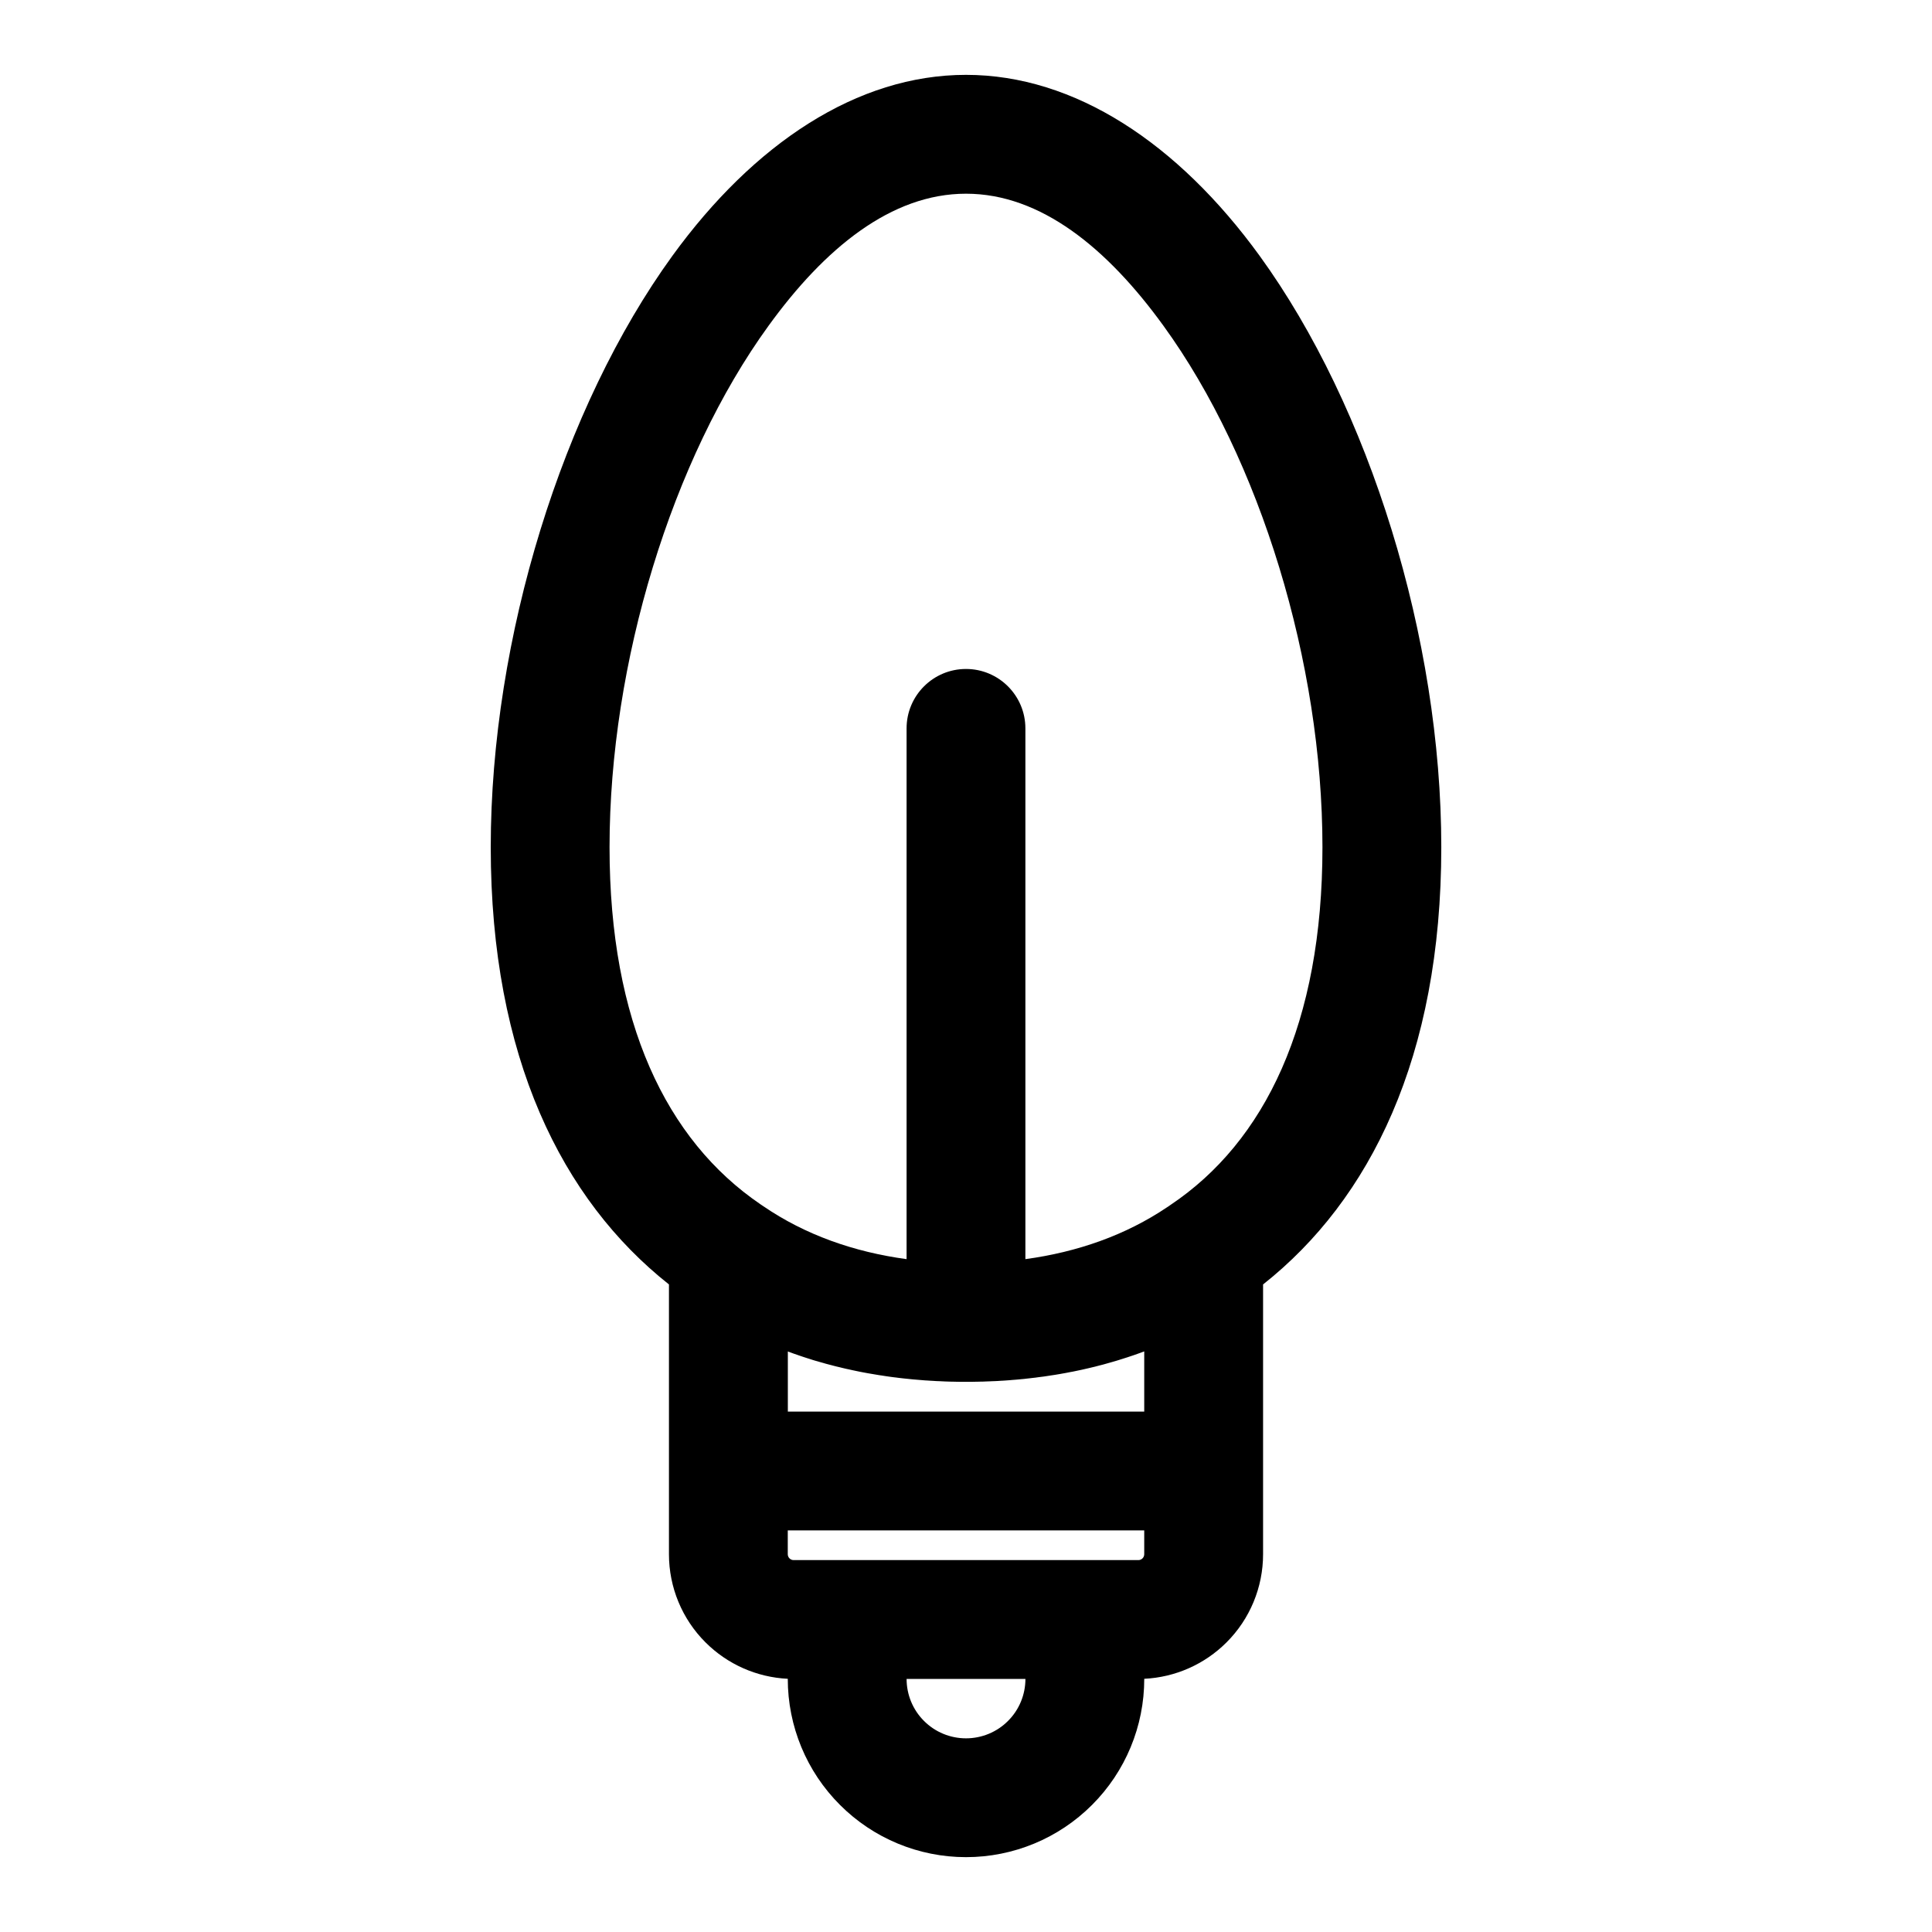
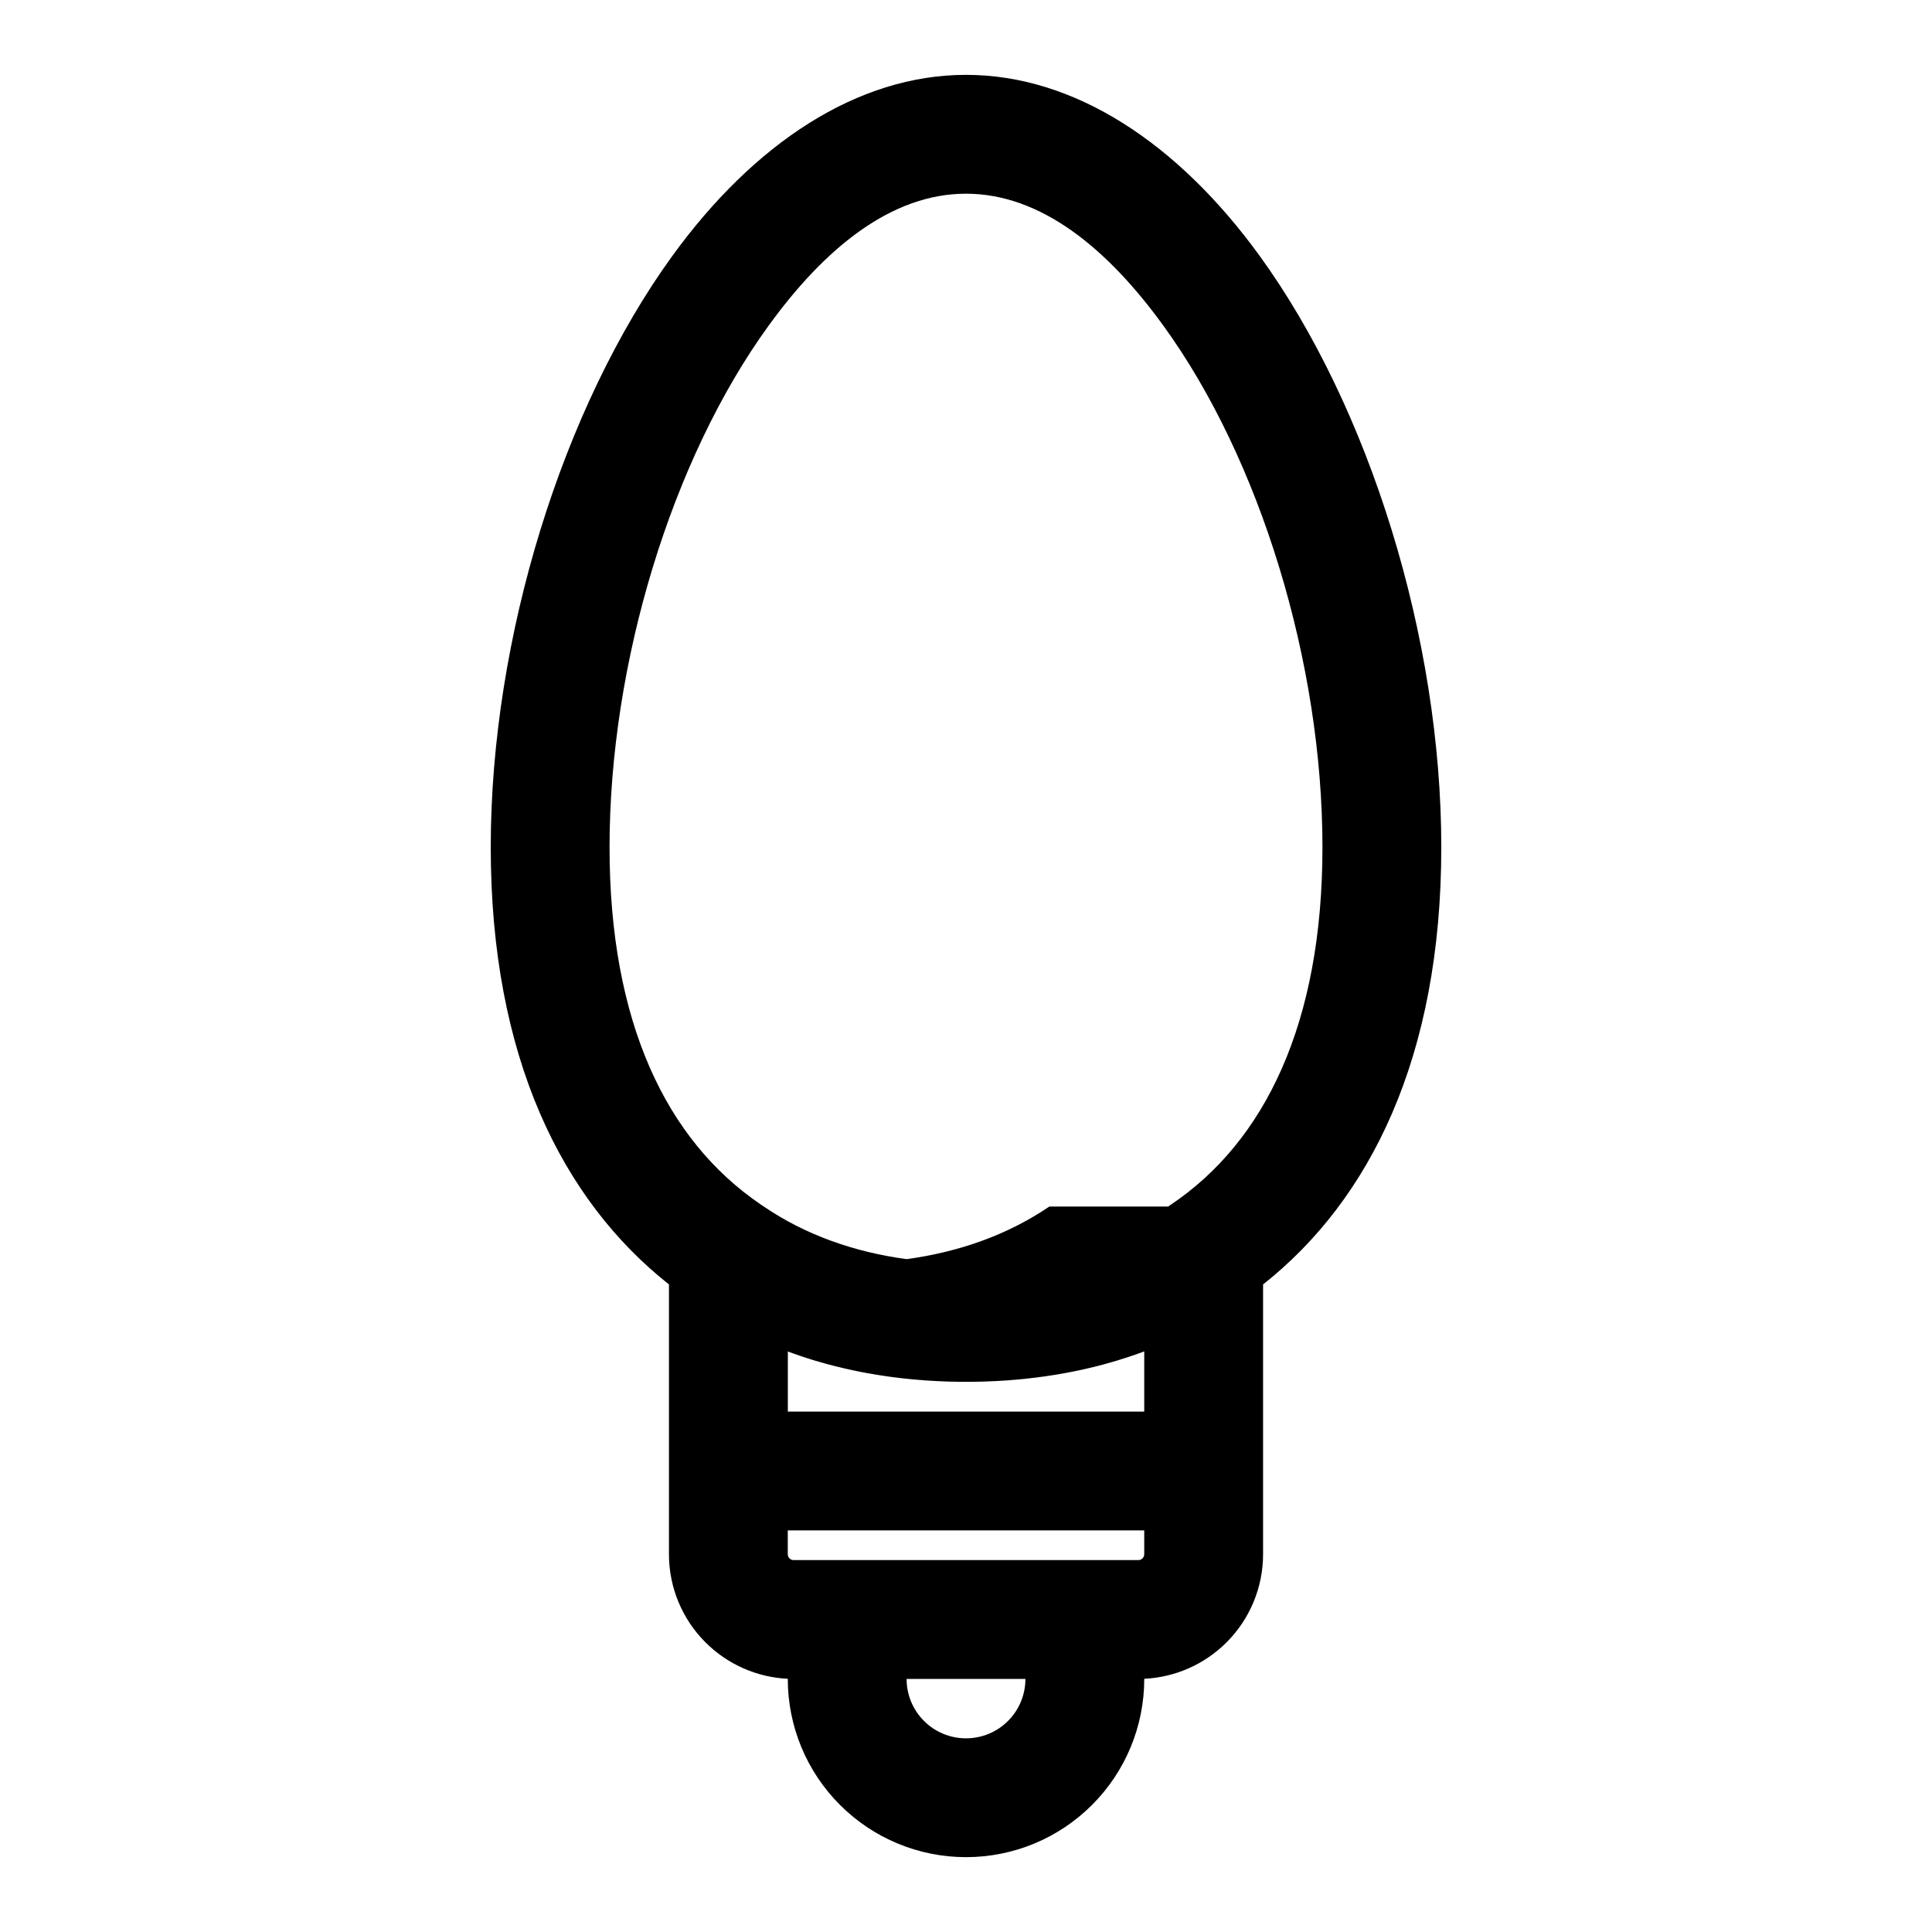
<svg xmlns="http://www.w3.org/2000/svg" fill="#000000" width="800px" height="800px" version="1.1" viewBox="144 144 512 512">
-   <path d="m321.28 484.39v71.492c0 8.77 3.481 17.176 9.684 23.363 5.824 5.824 13.602 9.258 21.805 9.652v0.031c0 12.531 4.977 24.547 13.84 33.395 8.848 8.863 20.859 13.84 33.395 13.84 12.531 0 24.547-4.977 33.395-13.84 8.863-8.848 13.84-20.859 13.84-33.395v-0.031c8.203-0.395 15.98-3.824 21.805-9.652 6.203-6.188 9.684-14.594 9.684-23.363v-71.492c28.34-22.418 47.23-60.238 47.23-115.88 0-55.418-19.051-116.59-48.129-156.7-21.617-29.789-48.996-47.973-77.824-47.973s-56.207 18.184-77.824 47.973c-29.078 40.117-48.129 101.28-48.129 156.7 0 55.641 18.895 93.457 47.23 115.88zm94.465 104.54h-31.488c0 4.172 1.652 8.188 4.613 11.133 2.945 2.961 6.957 4.613 11.133 4.613 4.172 0 8.188-1.652 11.133-4.613 2.961-2.945 4.613-6.957 4.613-11.133zm31.488-39.359v6.312c0 0.41-0.156 0.805-0.457 1.102-0.301 0.301-0.691 0.457-1.102 0.457h-91.348c-0.41 0-0.805-0.156-1.102-0.457-0.301-0.301-0.457-0.691-0.457-1.102v-6.312zm-94.465-31.488h94.465v-15.949l-0.805 0.301-0.977 0.348-0.645 0.234-1.133 0.379-0.992 0.332-0.645 0.203-1.148 0.363-1.008 0.316-0.645 0.188-1.164 0.332-1.008 0.285-0.66 0.188-1.18 0.301-1.023 0.27-0.66 0.156-1.195 0.285-1.023 0.234-0.676 0.156-1.195 0.25-1.039 0.219-0.691 0.125-1.195 0.234-1.055 0.188-0.691 0.125-1.211 0.203-1.055 0.156-0.691 0.109-1.242 0.188-0.645 0.078-0.852 0.109-0.645 0.094-0.867 0.094-0.645 0.078-0.867 0.094-0.645 0.078-0.867 0.078-0.645 0.062-0.883 0.078-0.645 0.047-0.883 0.078-0.645 0.047-0.883 0.062-0.645 0.031-0.898 0.062-0.645 0.031-0.898 0.031-0.645 0.031-0.914 0.031-0.629 0.031-0.93 0.016-0.629 0.016-0.93 0.016-0.629 0.016h-3.133l-0.93-0.016-0.629-0.016-0.93-0.016-0.629-0.016-0.93-0.031-0.613-0.031-0.945-0.047-0.613-0.016-0.93-0.062-0.613-0.031-0.93-0.062-0.598-0.031-0.93-0.078-0.598-0.047-0.93-0.078-0.598-0.047-0.93-0.094-0.598-0.062-0.93-0.094-0.582-0.062-0.93-0.109-0.582-0.078-0.93-0.109-0.582-0.078-1.211-0.172-1.195-0.188-0.566-0.078-1.211-0.203-1.195-0.203-0.566-0.094-1.195-0.219-1.055-0.203-0.676-0.141-1.195-0.25-1.039-0.234-0.676-0.141-1.195-0.285-0.629-0.156-0.805-0.188-0.613-0.156-0.82-0.219-0.613-0.156-0.82-0.219-0.582-0.172-0.836-0.234-0.582-0.172-0.836-0.234-0.566-0.172-0.836-0.27-0.551-0.172-0.836-0.27-0.566-0.188-0.836-0.285-0.535-0.188-0.836-0.285-0.551-0.203-0.82-0.301-0.203-0.078v15.949zm100.81-54.332 0.629-0.441c25-16.75 40.258-48.098 40.258-94.793 0-48.855-16.5-102.86-42.148-138.2-14.863-20.516-32.48-34.984-52.316-34.984-19.836 0-37.457 14.469-52.316 34.984-25.648 35.344-42.148 89.348-42.148 138.2 0 46.367 15.035 77.617 39.957 94.605l0.062 0.047c0.141 0.078 0.285 0.172 0.41 0.27 0.109 0.078 0.219 0.156 0.348 0.234 11.082 7.574 23.992 12.121 37.941 14.012v-140.66c0-8.691 7.055-15.742 15.742-15.742 8.691 0 15.742 7.055 15.742 15.742v140.66c13.793-1.875 26.559-6.344 37.566-13.762l0.27-0.172z" fill-rule="evenodd" />
+   <path d="m321.28 484.39v71.492c0 8.77 3.481 17.176 9.684 23.363 5.824 5.824 13.602 9.258 21.805 9.652v0.031c0 12.531 4.977 24.547 13.84 33.395 8.848 8.863 20.859 13.84 33.395 13.84 12.531 0 24.547-4.977 33.395-13.84 8.863-8.848 13.84-20.859 13.84-33.395v-0.031c8.203-0.395 15.98-3.824 21.805-9.652 6.203-6.188 9.684-14.594 9.684-23.363v-71.492c28.34-22.418 47.23-60.238 47.23-115.88 0-55.418-19.051-116.59-48.129-156.7-21.617-29.789-48.996-47.973-77.824-47.973s-56.207 18.184-77.824 47.973c-29.078 40.117-48.129 101.28-48.129 156.7 0 55.641 18.895 93.457 47.23 115.88zm94.465 104.54h-31.488c0 4.172 1.652 8.188 4.613 11.133 2.945 2.961 6.957 4.613 11.133 4.613 4.172 0 8.188-1.652 11.133-4.613 2.961-2.945 4.613-6.957 4.613-11.133zm31.488-39.359v6.312c0 0.41-0.156 0.805-0.457 1.102-0.301 0.301-0.691 0.457-1.102 0.457h-91.348c-0.41 0-0.805-0.156-1.102-0.457-0.301-0.301-0.457-0.691-0.457-1.102v-6.312zm-94.465-31.488h94.465v-15.949l-0.805 0.301-0.977 0.348-0.645 0.234-1.133 0.379-0.992 0.332-0.645 0.203-1.148 0.363-1.008 0.316-0.645 0.188-1.164 0.332-1.008 0.285-0.66 0.188-1.18 0.301-1.023 0.27-0.66 0.156-1.195 0.285-1.023 0.234-0.676 0.156-1.195 0.25-1.039 0.219-0.691 0.125-1.195 0.234-1.055 0.188-0.691 0.125-1.211 0.203-1.055 0.156-0.691 0.109-1.242 0.188-0.645 0.078-0.852 0.109-0.645 0.094-0.867 0.094-0.645 0.078-0.867 0.094-0.645 0.078-0.867 0.078-0.645 0.062-0.883 0.078-0.645 0.047-0.883 0.078-0.645 0.047-0.883 0.062-0.645 0.031-0.898 0.062-0.645 0.031-0.898 0.031-0.645 0.031-0.914 0.031-0.629 0.031-0.93 0.016-0.629 0.016-0.93 0.016-0.629 0.016h-3.133l-0.93-0.016-0.629-0.016-0.93-0.016-0.629-0.016-0.93-0.031-0.613-0.031-0.945-0.047-0.613-0.016-0.93-0.062-0.613-0.031-0.93-0.062-0.598-0.031-0.93-0.078-0.598-0.047-0.93-0.078-0.598-0.047-0.93-0.094-0.598-0.062-0.93-0.094-0.582-0.062-0.93-0.109-0.582-0.078-0.93-0.109-0.582-0.078-1.211-0.172-1.195-0.188-0.566-0.078-1.211-0.203-1.195-0.203-0.566-0.094-1.195-0.219-1.055-0.203-0.676-0.141-1.195-0.25-1.039-0.234-0.676-0.141-1.195-0.285-0.629-0.156-0.805-0.188-0.613-0.156-0.82-0.219-0.613-0.156-0.82-0.219-0.582-0.172-0.836-0.234-0.582-0.172-0.836-0.234-0.566-0.172-0.836-0.27-0.551-0.172-0.836-0.27-0.566-0.188-0.836-0.285-0.535-0.188-0.836-0.285-0.551-0.203-0.82-0.301-0.203-0.078v15.949zm100.81-54.332 0.629-0.441c25-16.75 40.258-48.098 40.258-94.793 0-48.855-16.5-102.86-42.148-138.2-14.863-20.516-32.48-34.984-52.316-34.984-19.836 0-37.457 14.469-52.316 34.984-25.648 35.344-42.148 89.348-42.148 138.2 0 46.367 15.035 77.617 39.957 94.605l0.062 0.047c0.141 0.078 0.285 0.172 0.41 0.27 0.109 0.078 0.219 0.156 0.348 0.234 11.082 7.574 23.992 12.121 37.941 14.012v-140.66v140.66c13.793-1.875 26.559-6.344 37.566-13.762l0.27-0.172z" fill-rule="evenodd" />
</svg>